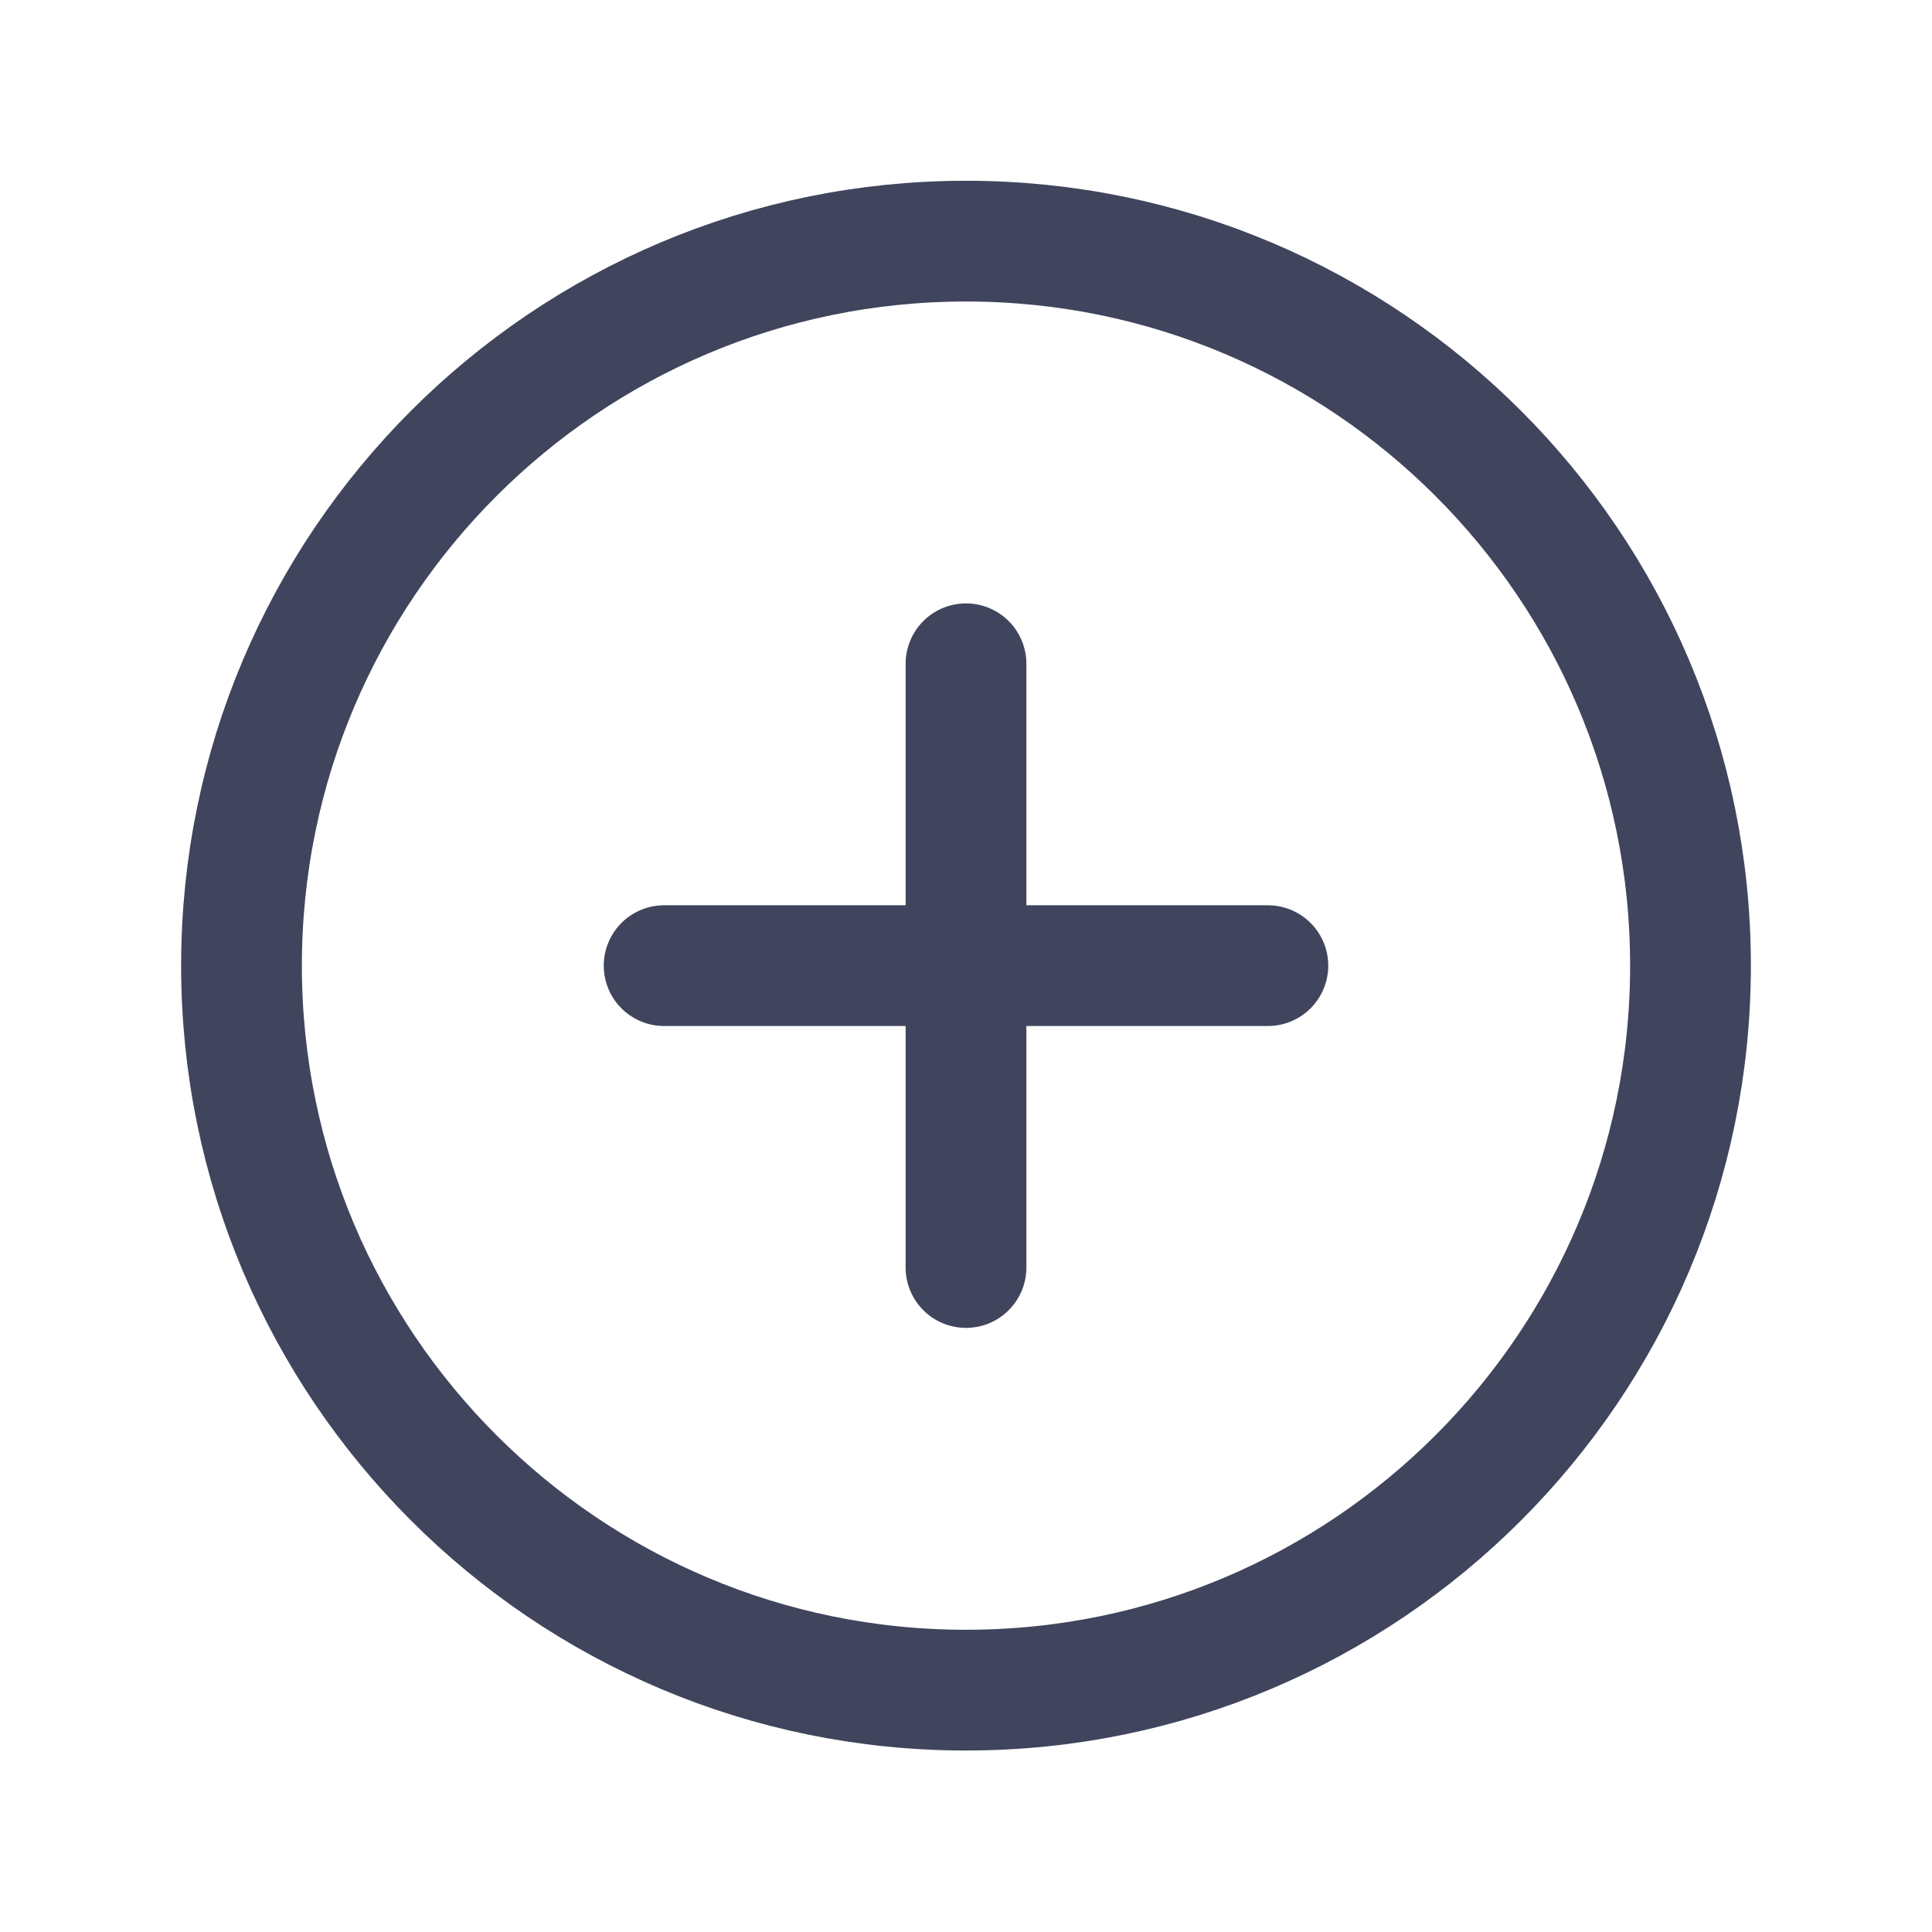
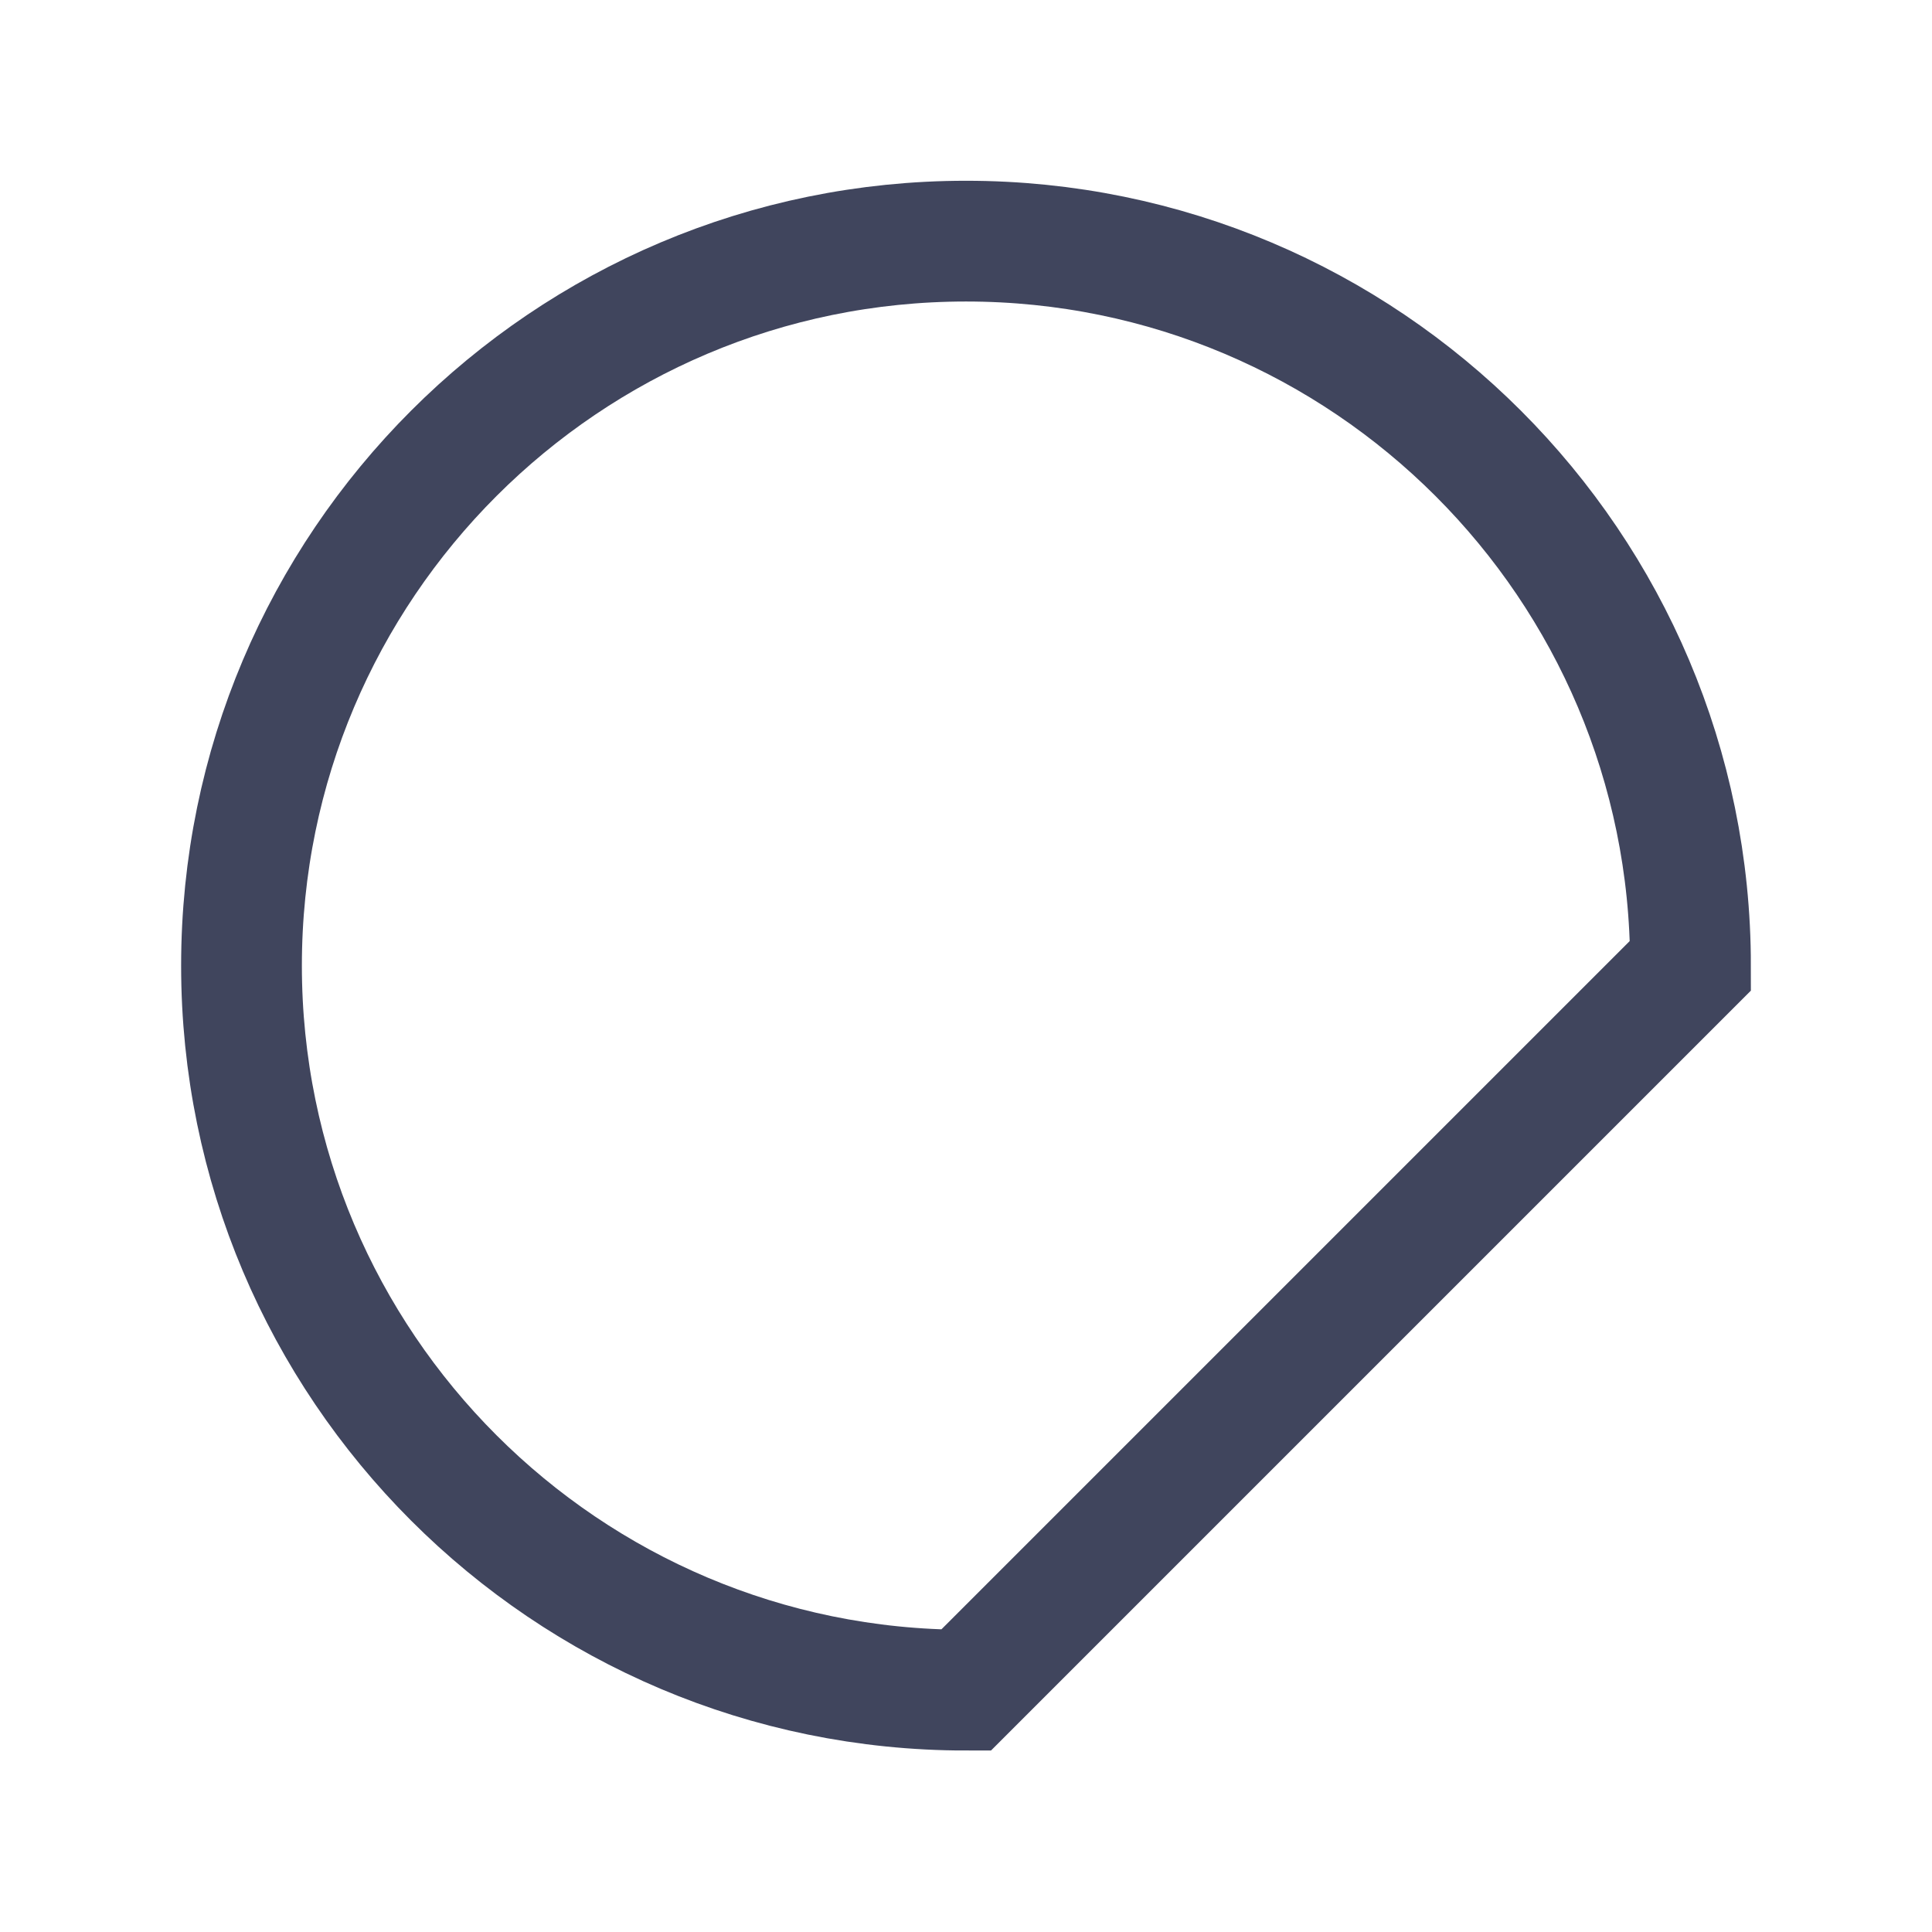
<svg xmlns="http://www.w3.org/2000/svg" width="32" height="32" viewBox="0 0 32 32" fill="none">
-   <path d="M28 15.994C28 9.369 22.625 3.994 16 3.994C9.375 3.994 4 9.369 4 15.994C4 22.619 9.375 27.994 16 27.994C22.625 27.994 28 22.619 28 15.994Z" stroke="#40455D" stroke-width="2" stroke-miterlimit="10" />
-   <path d="M21 15.994H11M16 10.994V20.994V10.994Z" stroke="#40455D" stroke-width="2" stroke-linecap="round" stroke-linejoin="round" />
+   <path d="M28 15.994C28 9.369 22.625 3.994 16 3.994C9.375 3.994 4 9.369 4 15.994C4 22.619 9.375 27.994 16 27.994Z" stroke="#40455D" stroke-width="2" stroke-miterlimit="10" />
</svg>